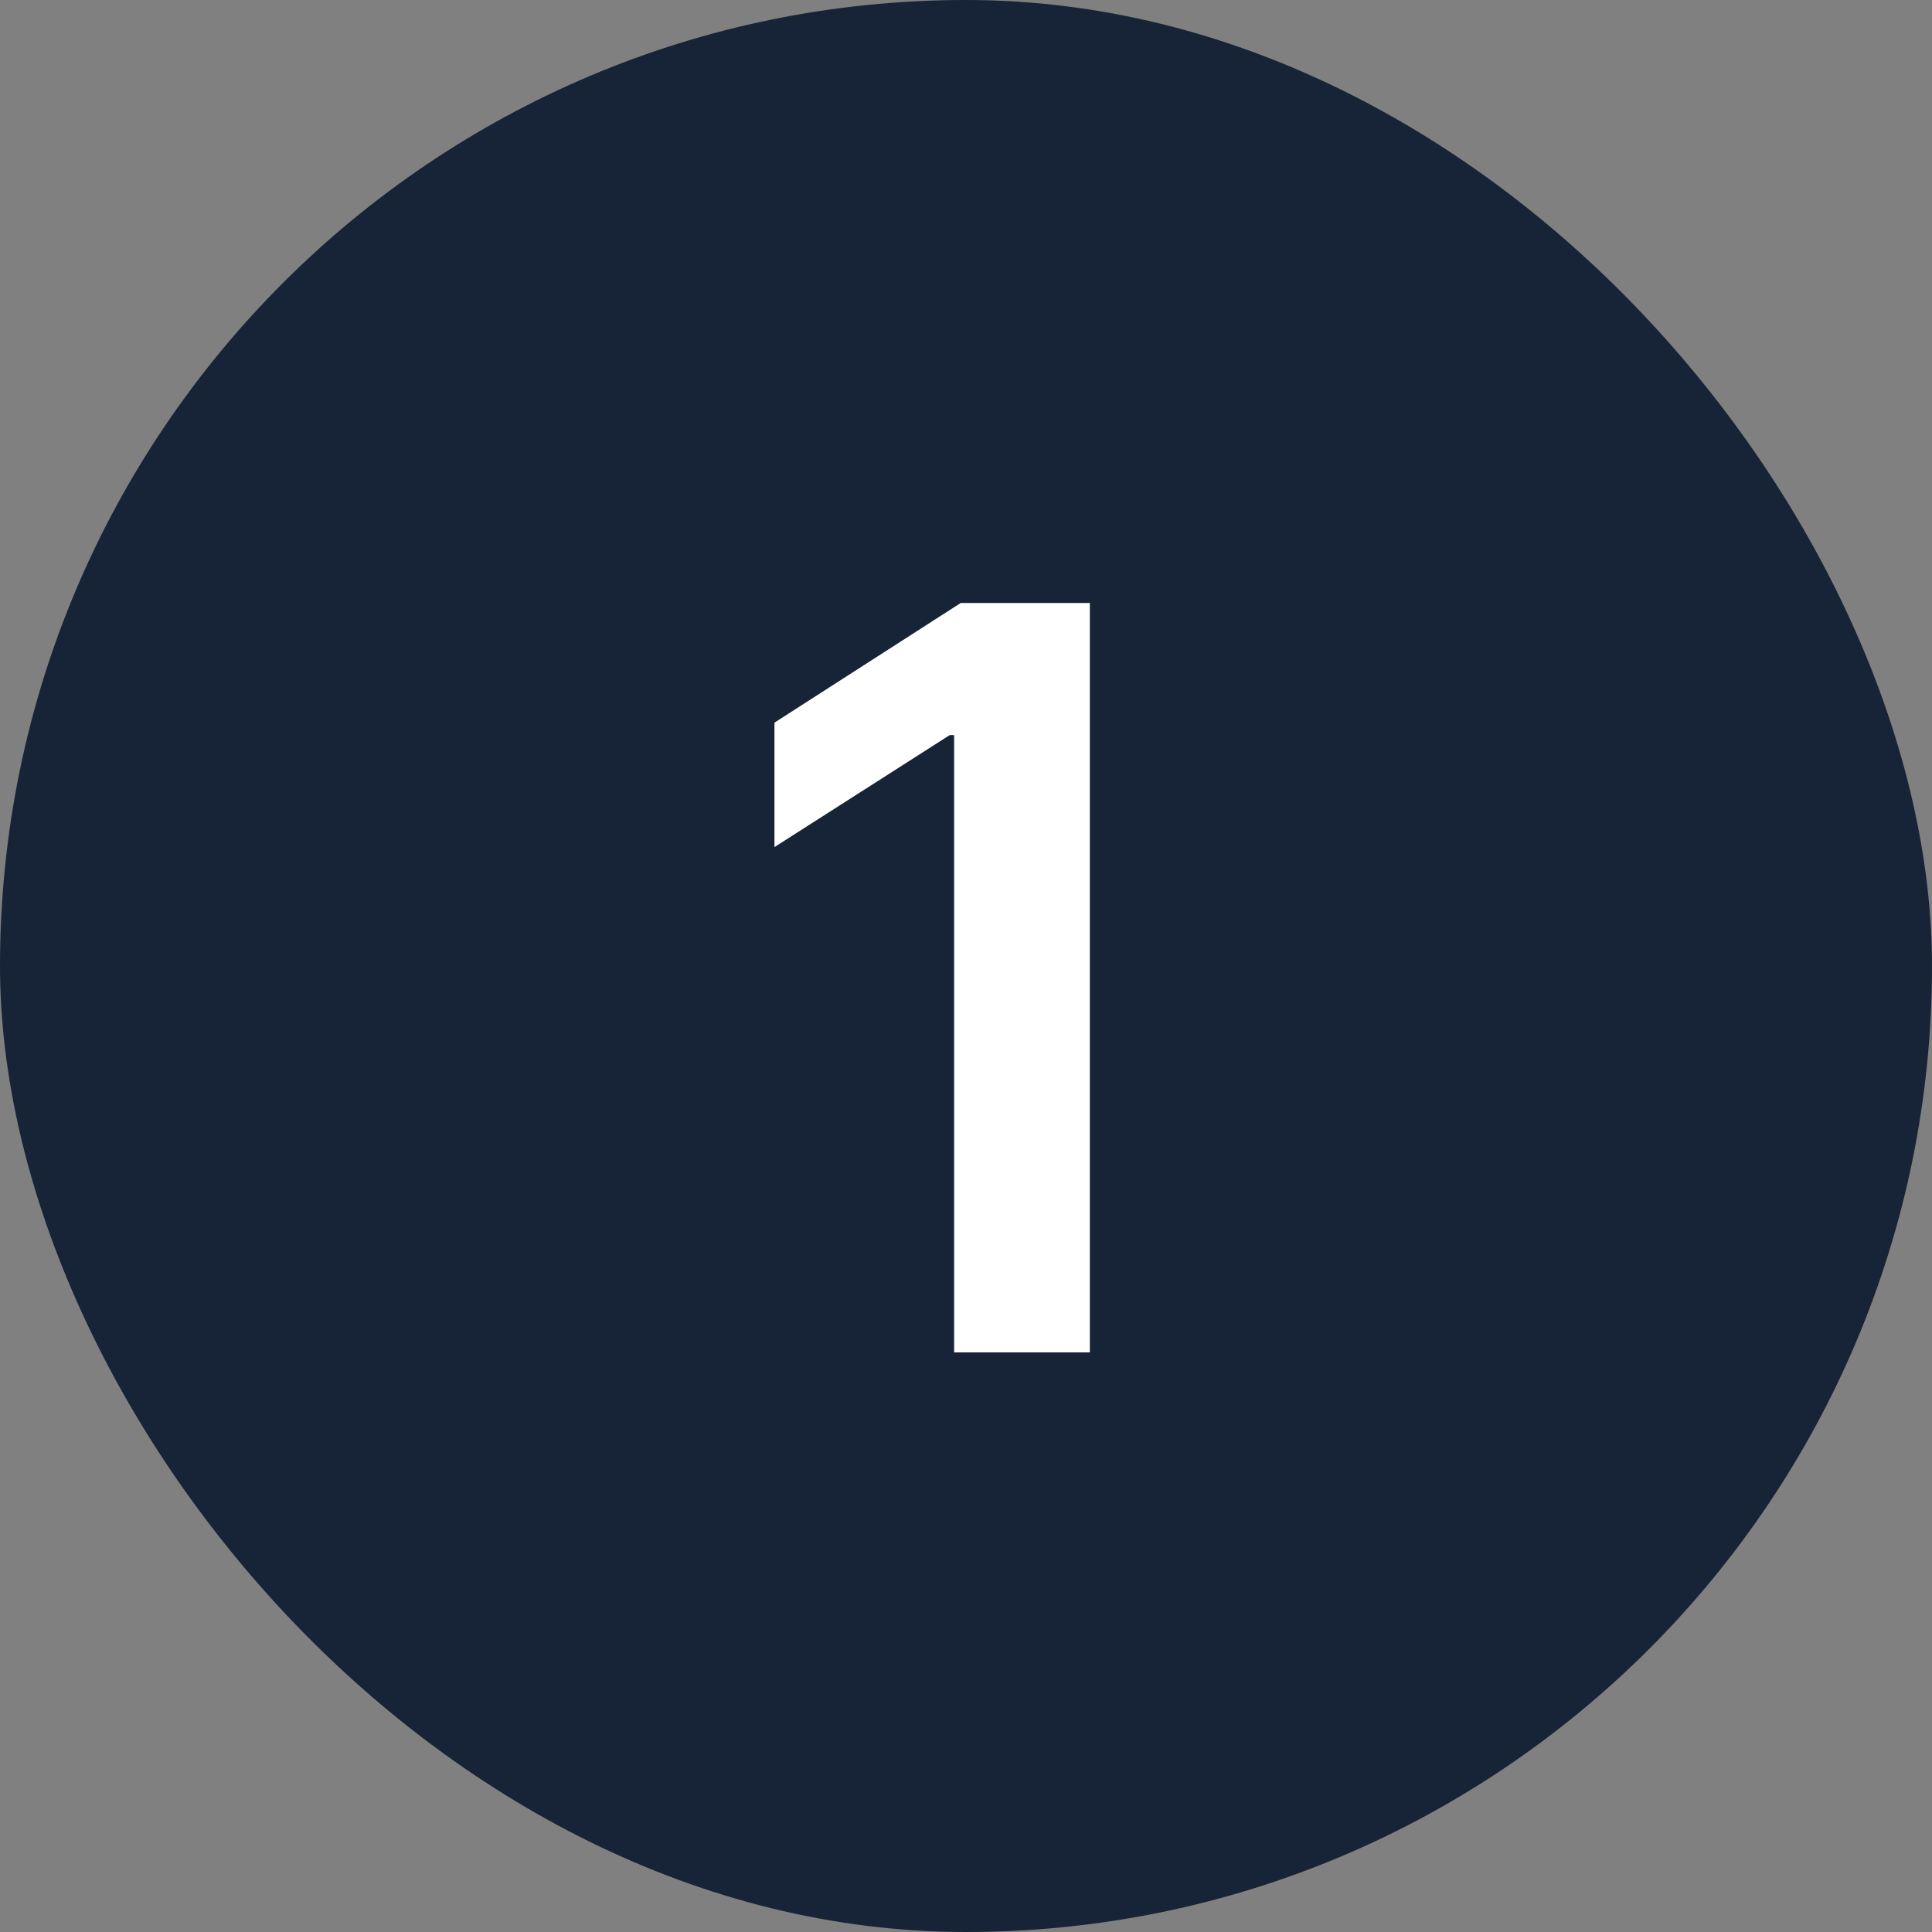
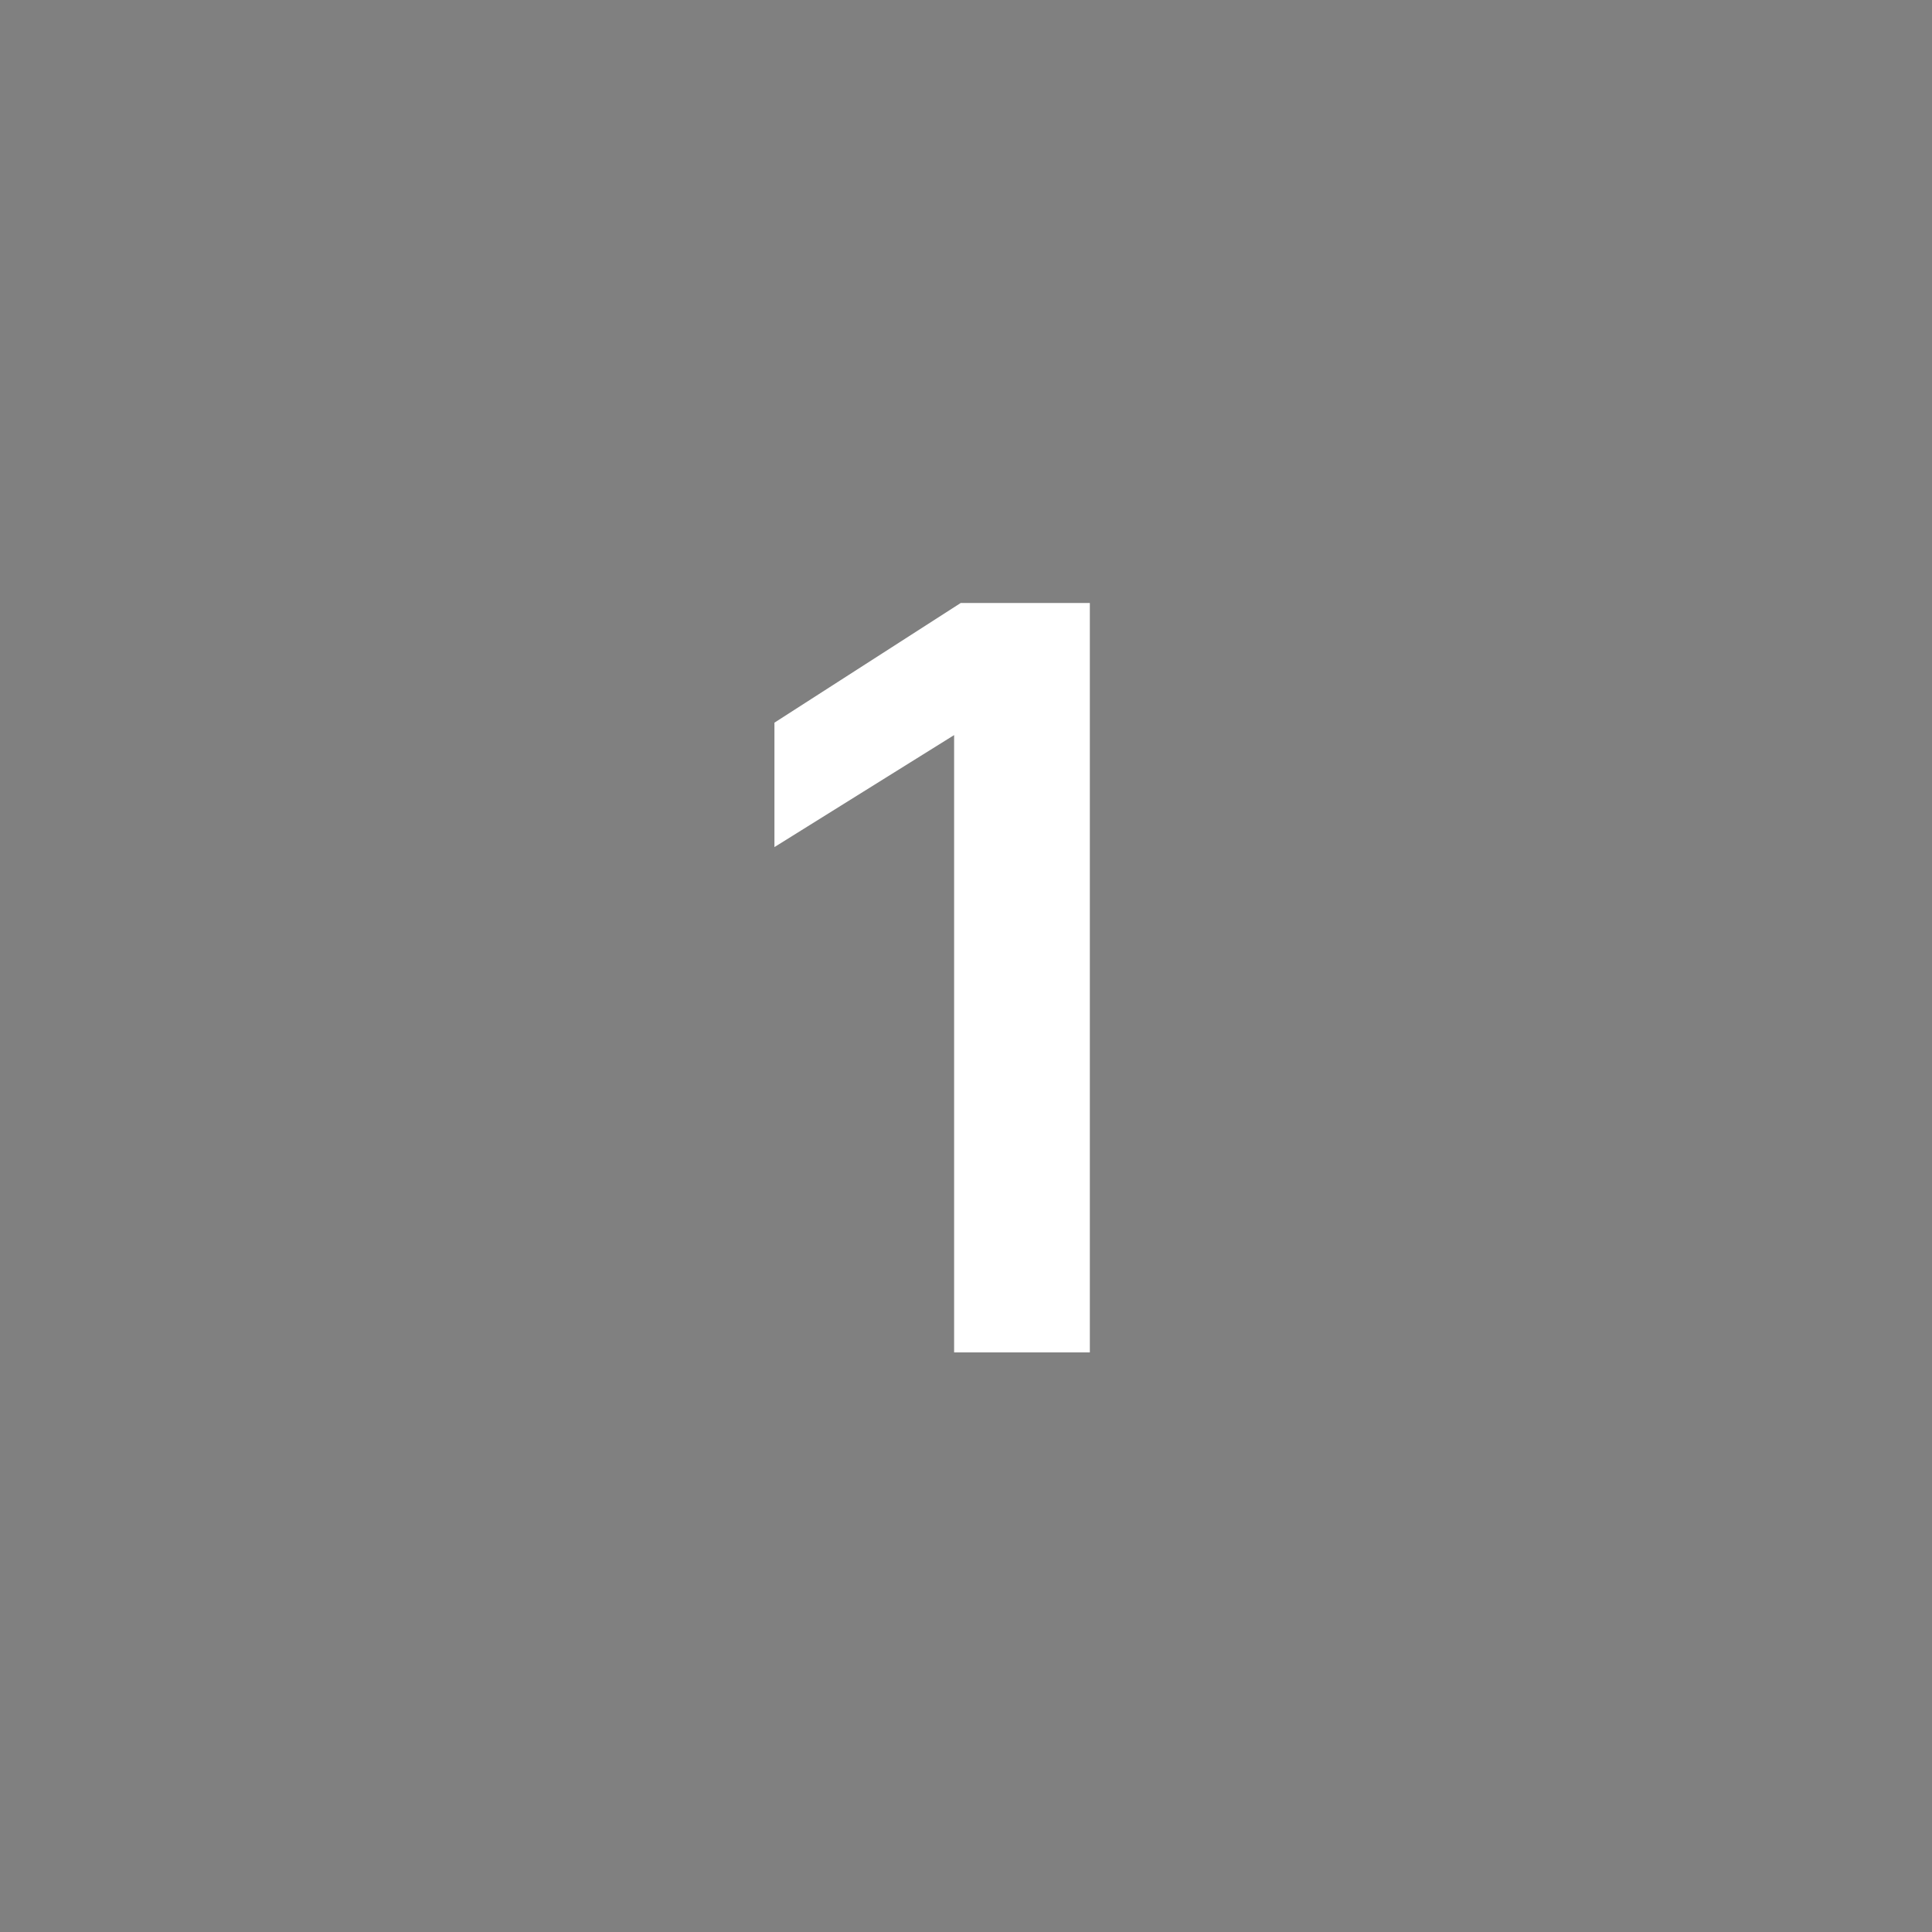
<svg xmlns="http://www.w3.org/2000/svg" width="60" height="60" viewBox="0 0 60 60" fill="none">
  <rect x="0" y="0" width="60" height="60" fill="#808080" stroke="none" />
-   <rect width="60" height="60" rx="30" fill="#172337" />
-   <path d="M33.846 18.727V42H29.631V22.829H29.494L24.051 26.307V22.443L29.835 18.727H33.846Z" fill="white" />
+   <path d="M33.846 18.727V42H29.631V22.829L24.051 26.307V22.443L29.835 18.727H33.846Z" fill="white" />
</svg>